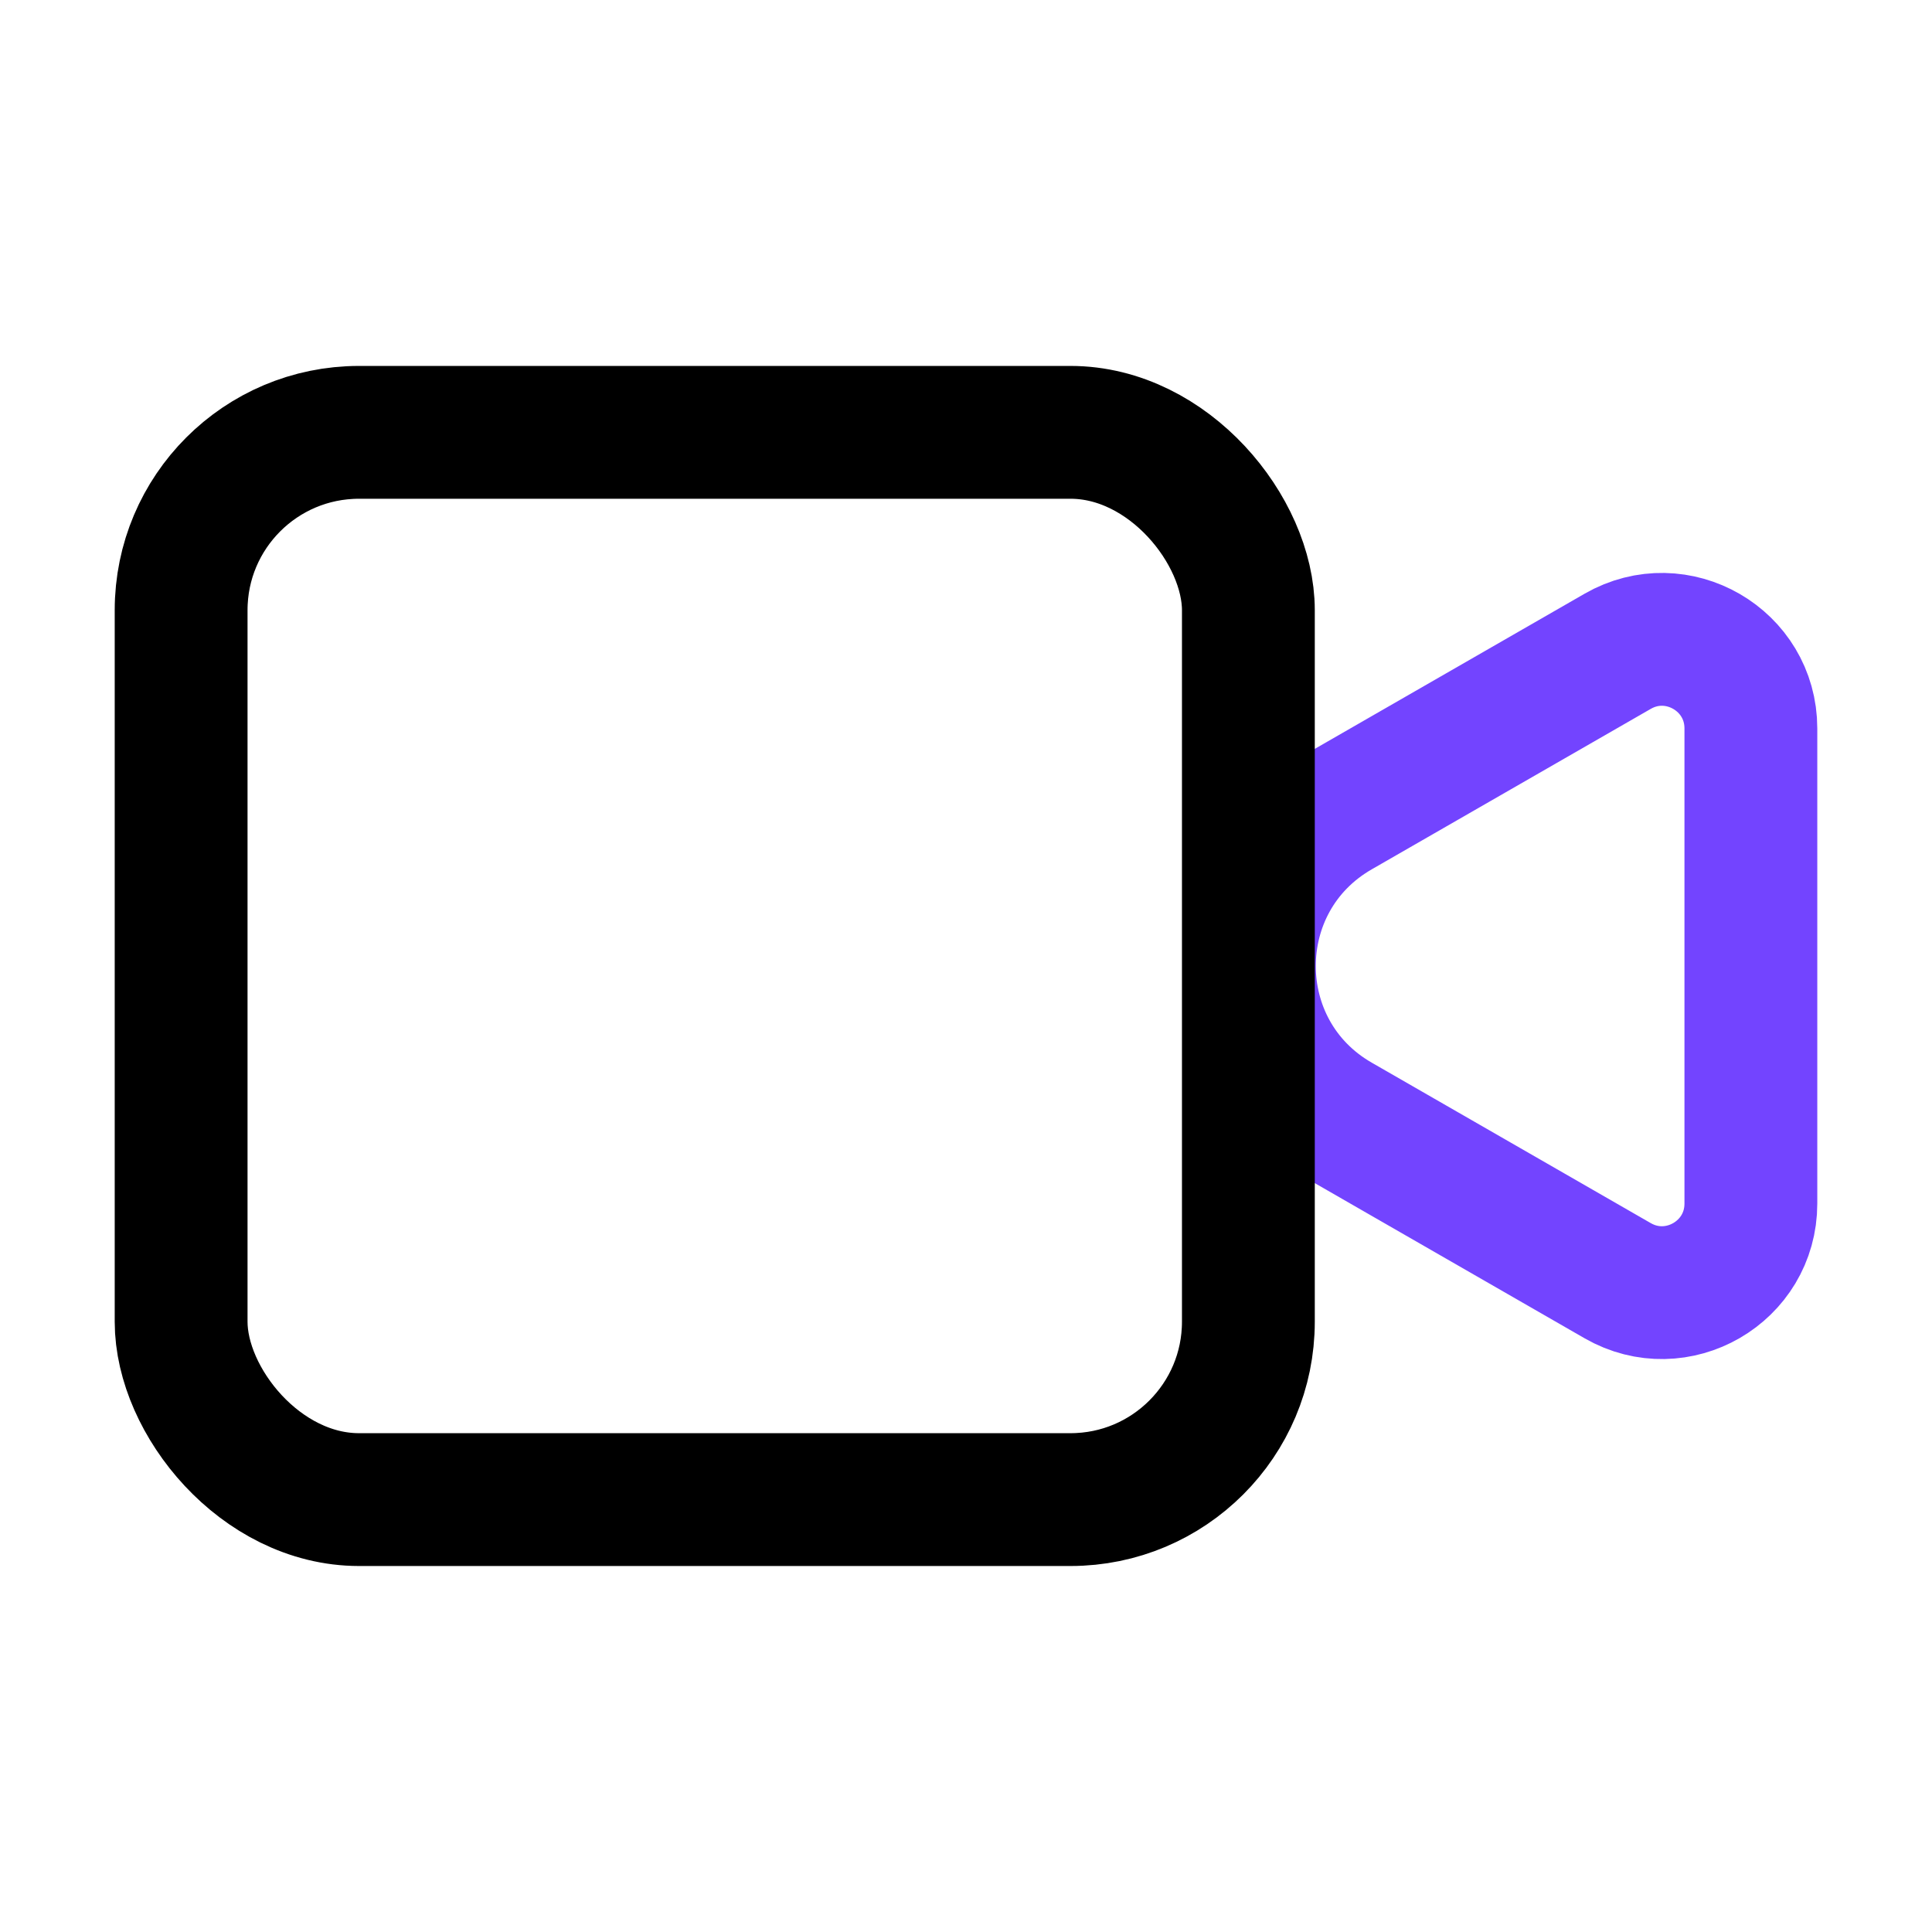
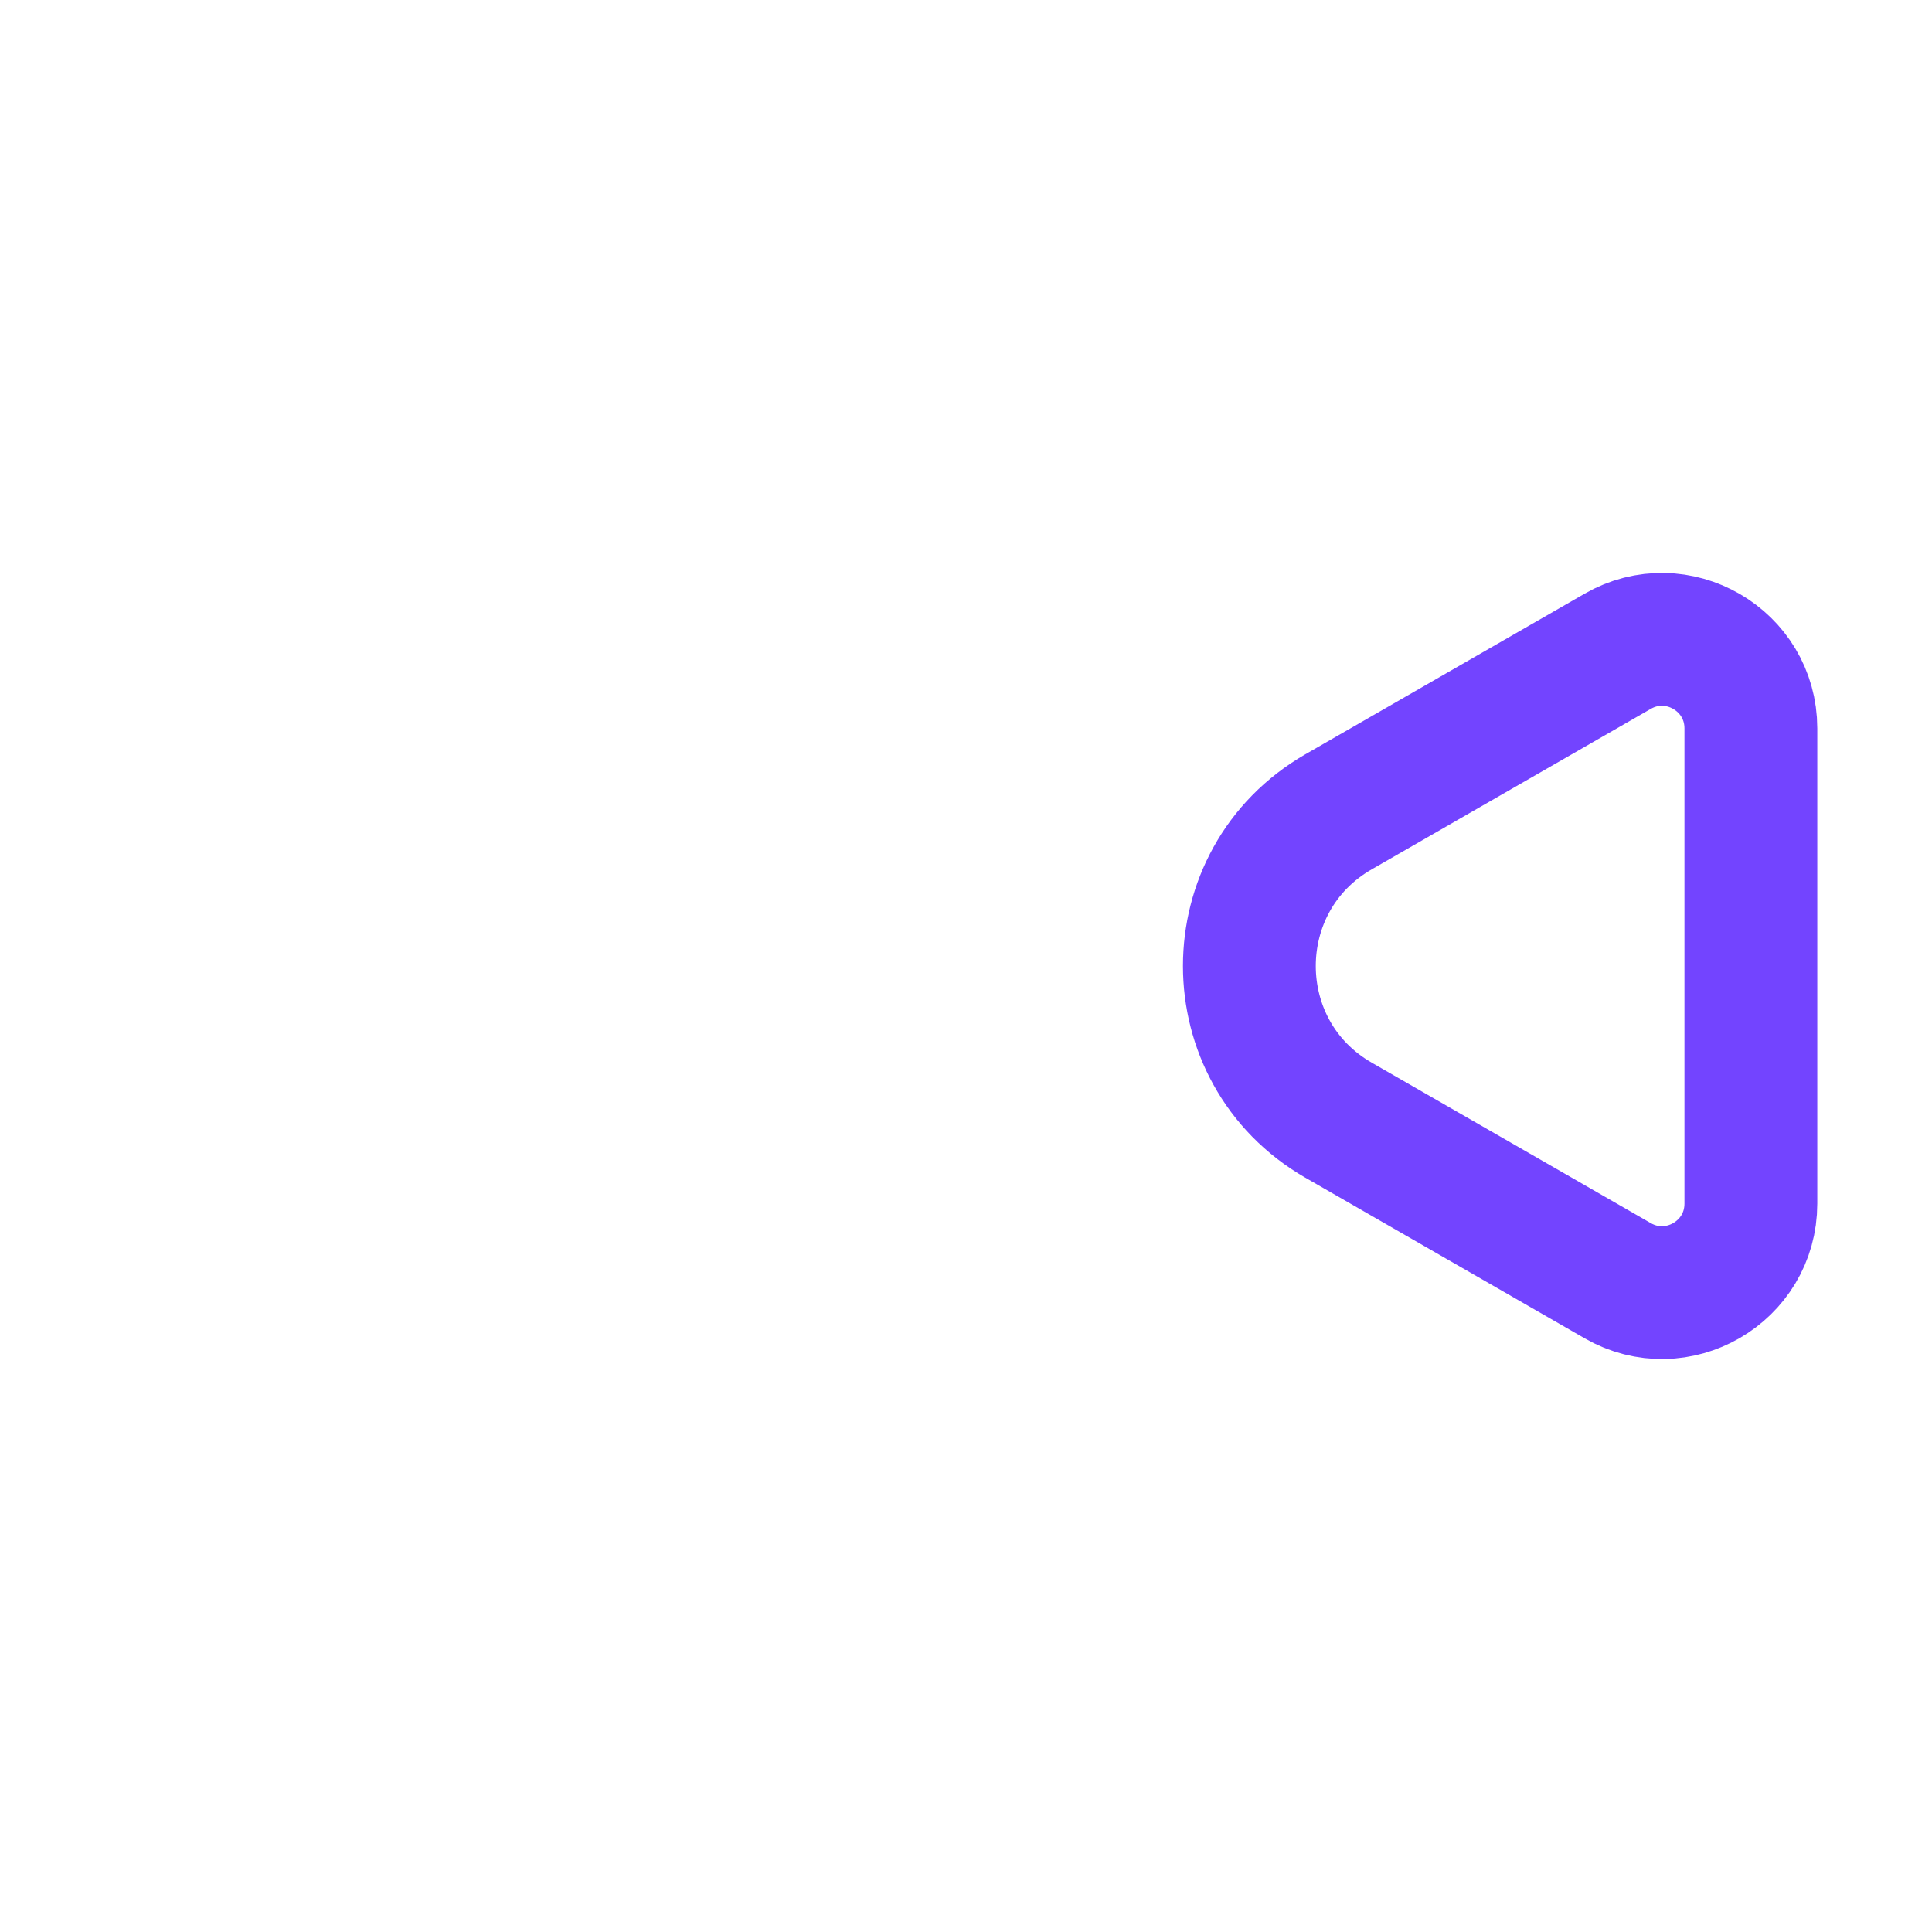
<svg xmlns="http://www.w3.org/2000/svg" width="32" height="32" viewBox="0 0 32 32" fill="none">
  <path d="M22.171 18.554C20.201 17.421 20.201 14.579 22.171 13.446L26.793 10.788C27.775 10.223 29 10.932 29 12.065V19.935C29 21.068 27.775 21.777 26.793 21.212L22.171 18.554Z" stroke="#7344FF" stroke-width="2.2" />
-   <rect x="3" y="7.161" width="17.677" height="17.677" rx="2.946" stroke="black" stroke-width="2.2" />
</svg>